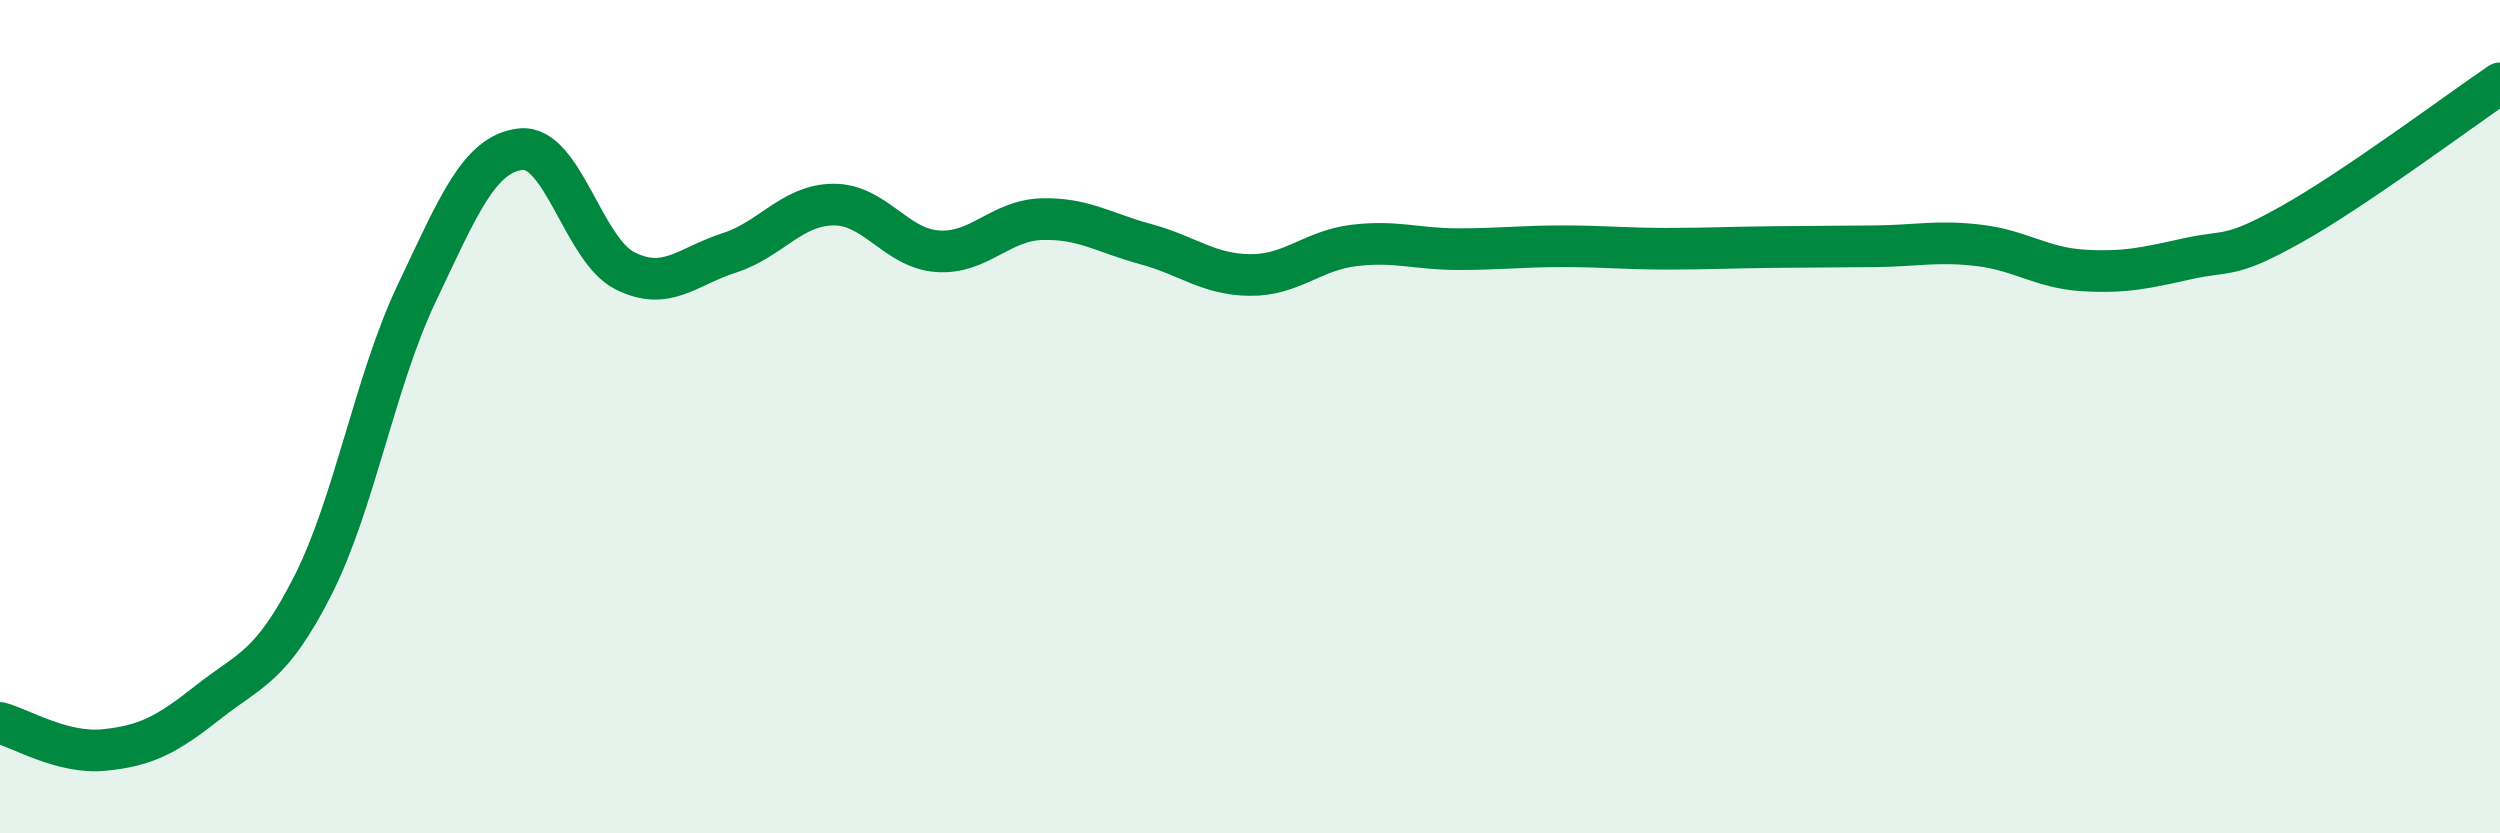
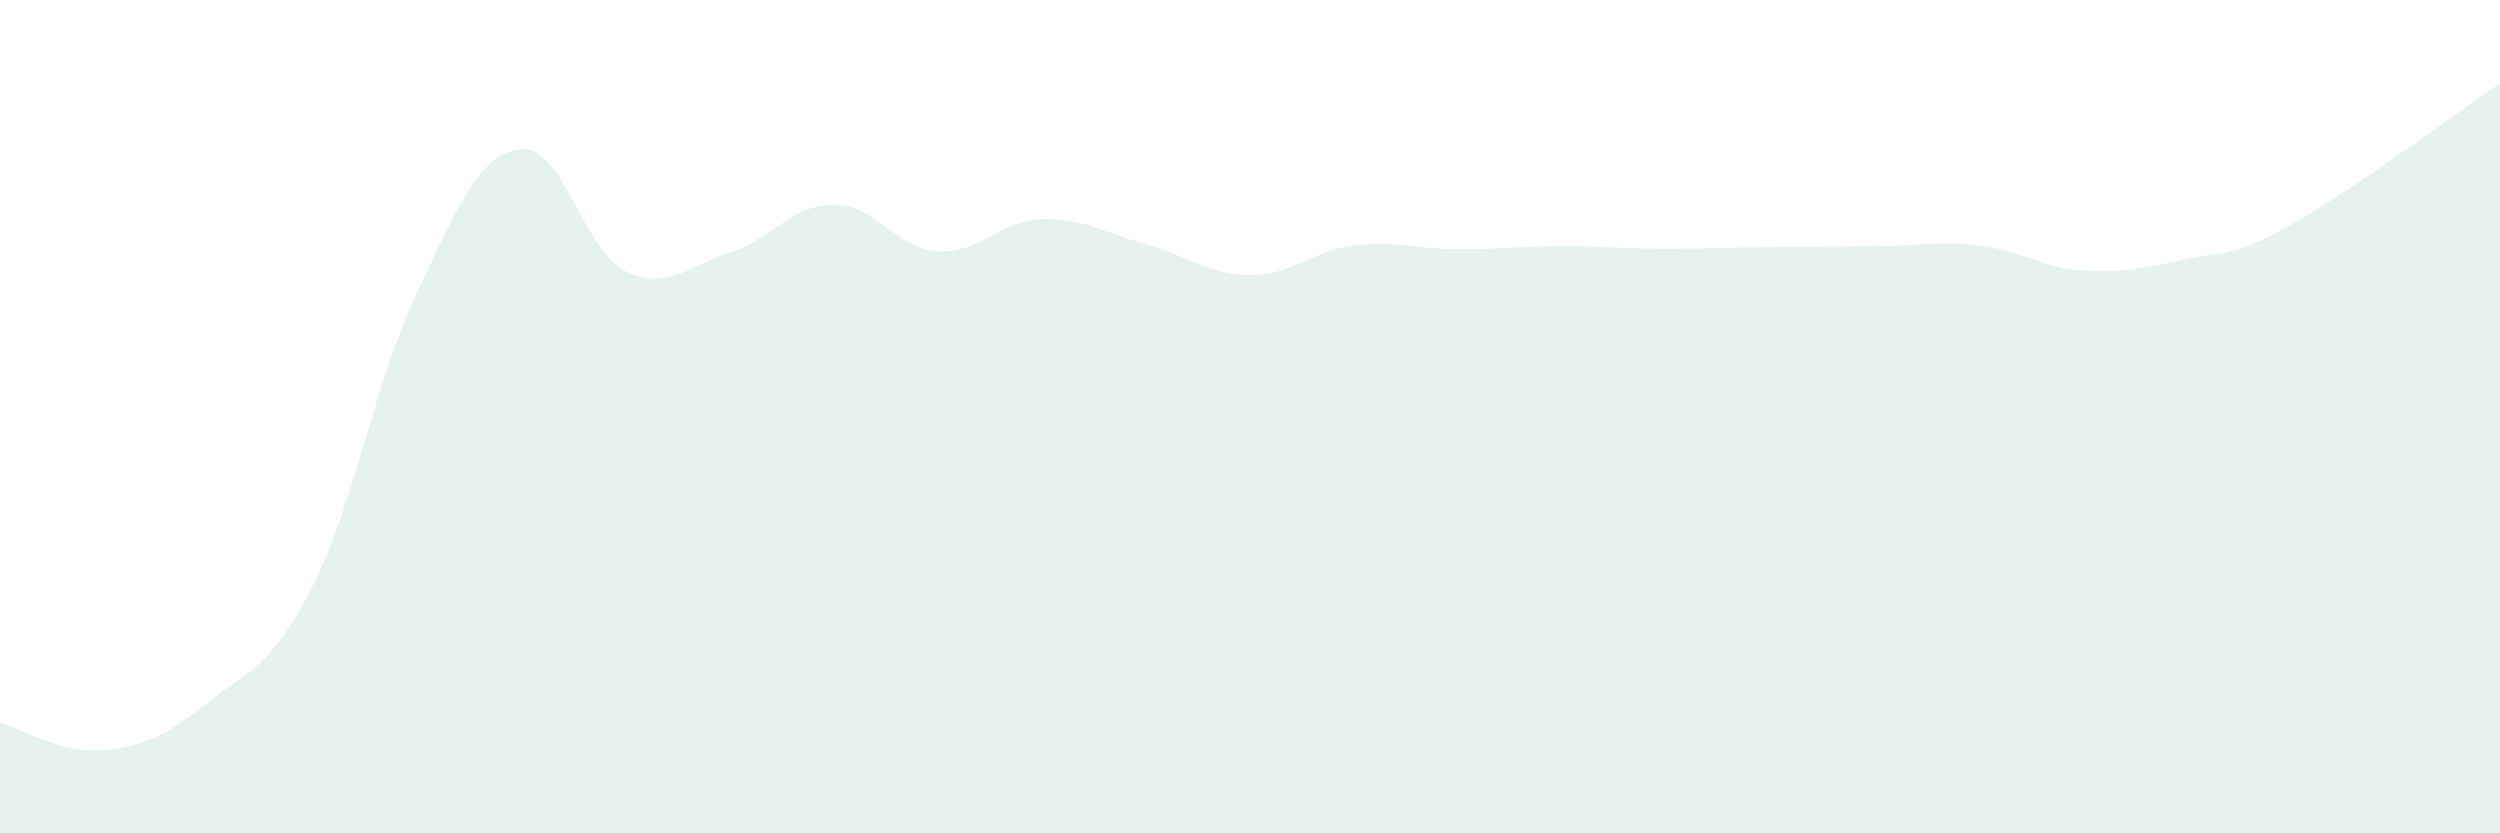
<svg xmlns="http://www.w3.org/2000/svg" width="60" height="20" viewBox="0 0 60 20">
  <path d="M 0,17.35 C 0.5,17.48 1.5,18.1 2.5,18 C 3.5,17.9 4,17.64 5,16.85 C 6,16.06 6.5,16.03 7.5,14.07 C 8.5,12.11 9,9.14 10,7.04 C 11,4.94 11.5,3.69 12.5,3.58 C 13.5,3.47 14,6 15,6.5 C 16,7 16.5,6.39 17.5,6.07 C 18.5,5.75 19,4.92 20,4.91 C 21,4.9 21.5,5.96 22.5,6.03 C 23.5,6.1 24,5.29 25,5.26 C 26,5.23 26.5,5.59 27.5,5.86 C 28.5,6.13 29,6.59 30,6.6 C 31,6.61 31.5,6.01 32.5,5.89 C 33.5,5.77 34,5.98 35,5.98 C 36,5.98 36.5,5.91 37.5,5.91 C 38.5,5.91 39,5.97 40,5.97 C 41,5.97 41.5,5.94 42.5,5.93 C 43.5,5.92 44,5.92 45,5.91 C 46,5.9 46.5,5.77 47.5,5.89 C 48.5,6.01 49,6.43 50,6.49 C 51,6.55 51.5,6.43 52.5,6.21 C 53.5,5.99 53.5,6.22 55,5.38 C 56.5,4.54 59,2.68 60,2L60 20L0 20Z" fill="#008740" opacity="0.1" stroke-linecap="round" stroke-linejoin="round" />
-   <path d="M 0,17.35 C 0.5,17.48 1.5,18.1 2.5,18 C 3.5,17.9 4,17.64 5,16.85 C 6,16.06 6.5,16.03 7.5,14.07 C 8.5,12.11 9,9.14 10,7.04 C 11,4.94 11.5,3.69 12.5,3.58 C 13.5,3.47 14,6 15,6.5 C 16,7 16.5,6.39 17.5,6.07 C 18.5,5.75 19,4.92 20,4.91 C 21,4.9 21.5,5.96 22.5,6.03 C 23.5,6.1 24,5.29 25,5.26 C 26,5.23 26.5,5.59 27.5,5.86 C 28.5,6.13 29,6.59 30,6.6 C 31,6.61 31.5,6.01 32.5,5.89 C 33.5,5.77 34,5.98 35,5.98 C 36,5.98 36.5,5.91 37.5,5.91 C 38.5,5.91 39,5.97 40,5.97 C 41,5.97 41.5,5.94 42.5,5.93 C 43.5,5.92 44,5.92 45,5.91 C 46,5.9 46.5,5.77 47.5,5.89 C 48.5,6.01 49,6.43 50,6.49 C 51,6.55 51.5,6.43 52.5,6.21 C 53.5,5.99 53.5,6.22 55,5.38 C 56.5,4.54 59,2.68 60,2" stroke="#008740" stroke-width="1" fill="none" stroke-linecap="round" stroke-linejoin="round" />
</svg>